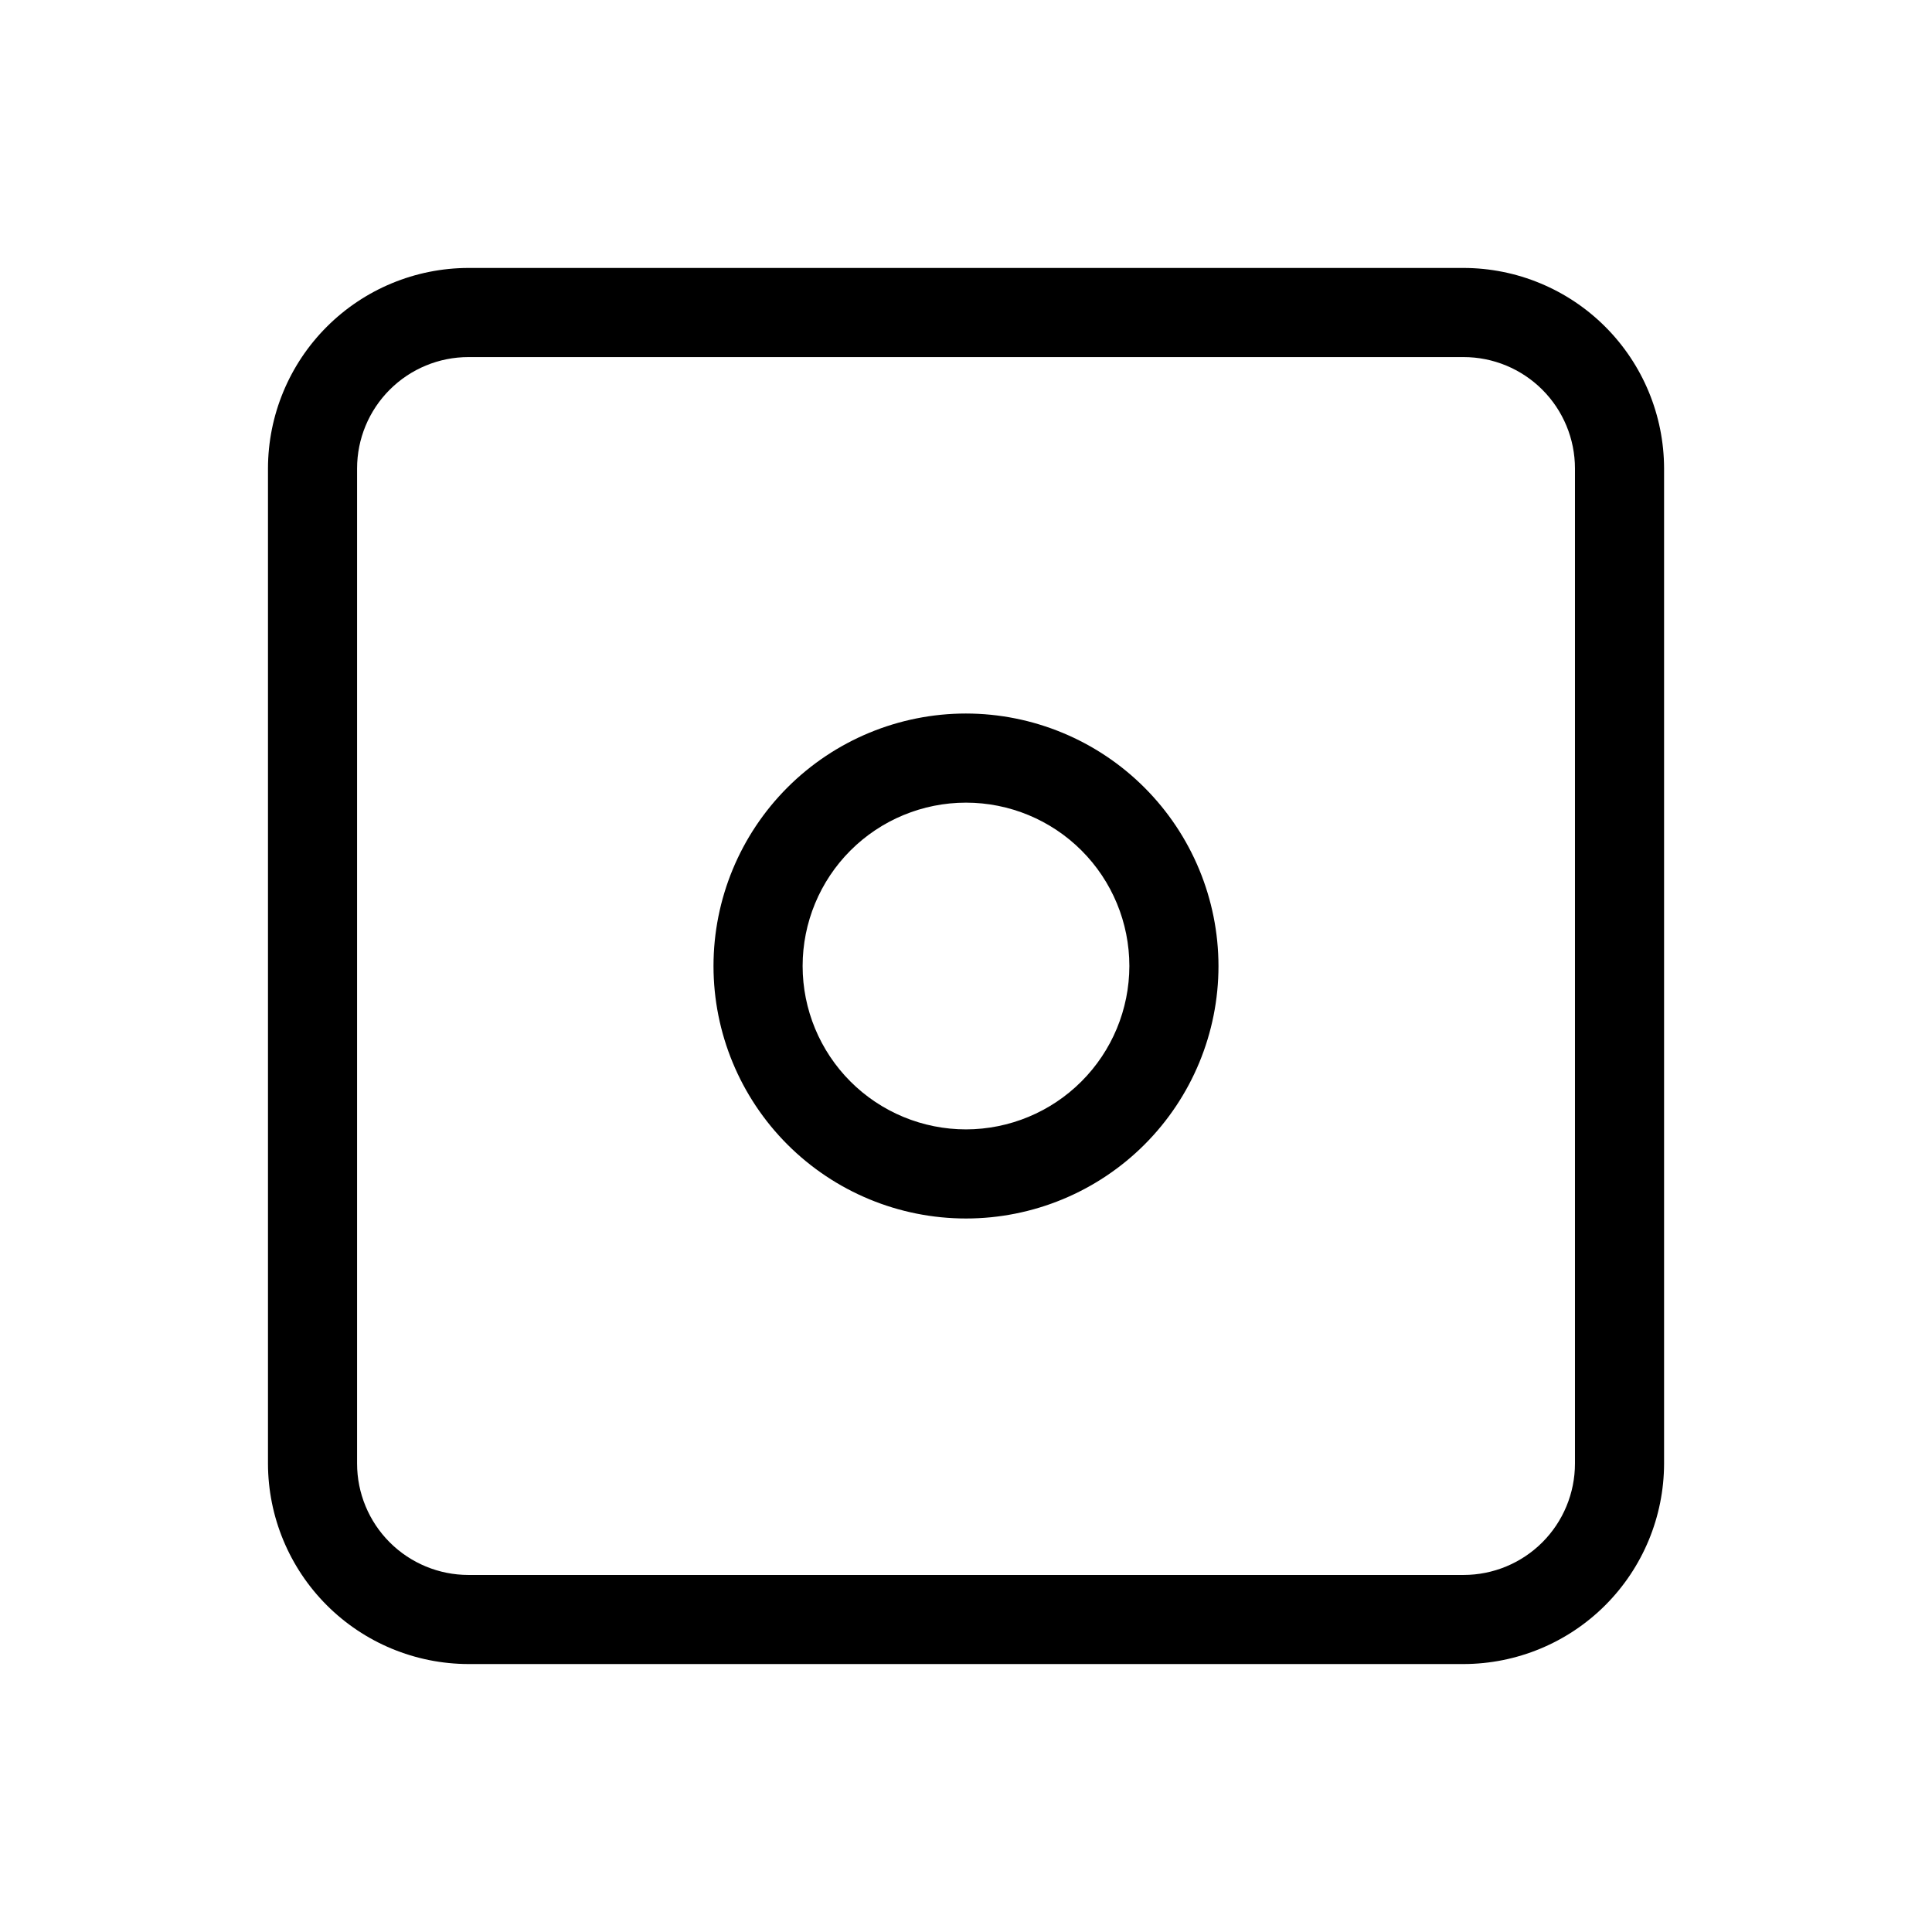
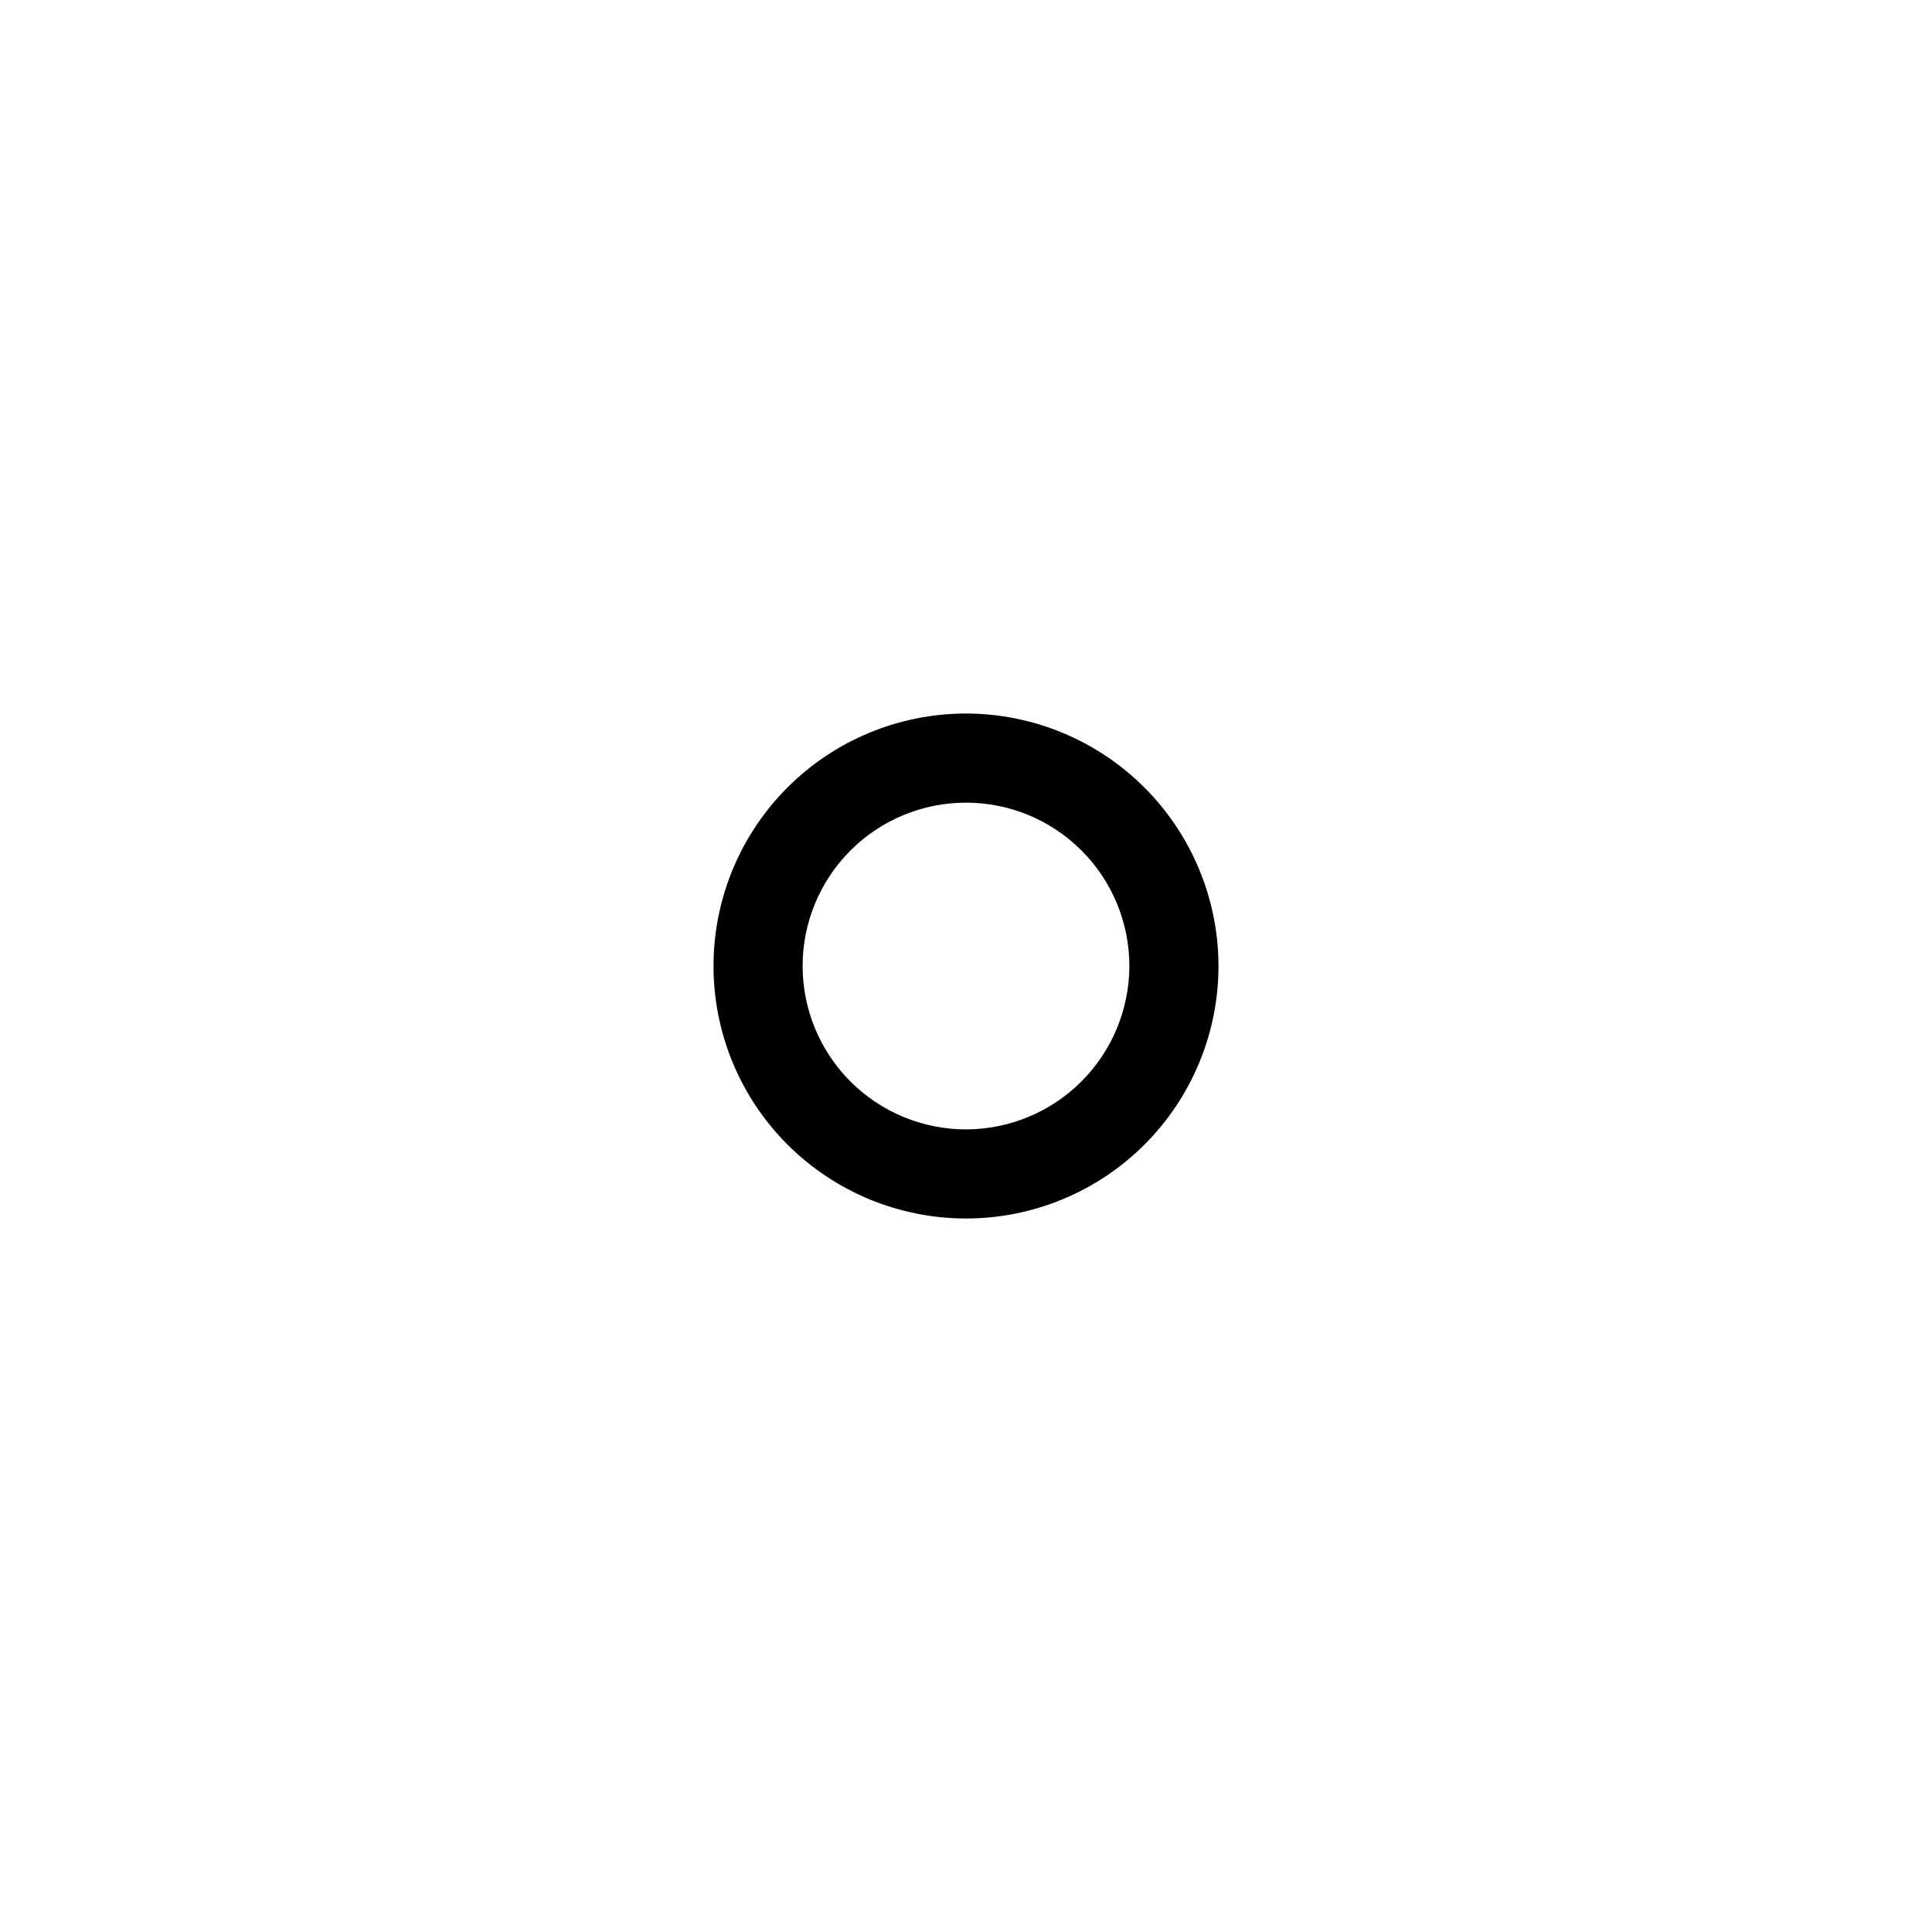
<svg xmlns="http://www.w3.org/2000/svg" fill="#000000" width="800px" height="800px" version="1.1" viewBox="144 144 512 512">
  <g>
-     <path d="m531.86 215.01h-263.71c-14.086 0.02-27.59 5.625-37.547 15.586-9.961 9.957-15.566 23.461-15.586 37.547v263.71c0.02 14.086 5.625 27.59 15.586 37.551 9.957 9.961 23.461 15.562 37.547 15.586h263.71c14.086-0.023 27.59-5.625 37.551-15.586s15.562-23.465 15.586-37.551v-263.71c-0.023-14.086-5.625-27.59-15.586-37.547-9.961-9.961-23.465-15.566-37.551-15.586zm29.52 316.85c0 7.828-3.109 15.336-8.645 20.875-5.539 5.535-13.047 8.645-20.875 8.645h-263.71c-7.828 0-15.336-3.109-20.871-8.645-5.539-5.539-8.648-13.047-8.648-20.875v-263.71c0-7.828 3.109-15.336 8.648-20.871 5.535-5.539 13.043-8.648 20.871-8.648h263.71c7.828 0 15.336 3.109 20.875 8.648 5.535 5.535 8.645 13.043 8.645 20.871z" />
    <path d="m400 333.09c-17.746 0-34.766 7.051-47.316 19.598-12.547 12.551-19.598 29.57-19.598 47.316s7.051 34.766 19.598 47.312c12.551 12.547 29.57 19.598 47.316 19.598s34.766-7.051 47.312-19.598 19.598-29.566 19.598-47.312c-0.02-17.742-7.078-34.75-19.621-47.293-12.543-12.543-29.551-19.602-47.289-19.621zm0 110.21c-11.484 0-22.496-4.559-30.617-12.68-8.117-8.121-12.68-19.133-12.68-30.613 0-11.484 4.562-22.496 12.68-30.617 8.121-8.117 19.133-12.68 30.617-12.68 11.48 0 22.492 4.562 30.613 12.68 8.121 8.121 12.68 19.133 12.68 30.617-0.02 11.477-4.586 22.477-12.703 30.59-8.113 8.117-19.113 12.684-30.59 12.703z" />
  </g>
</svg>